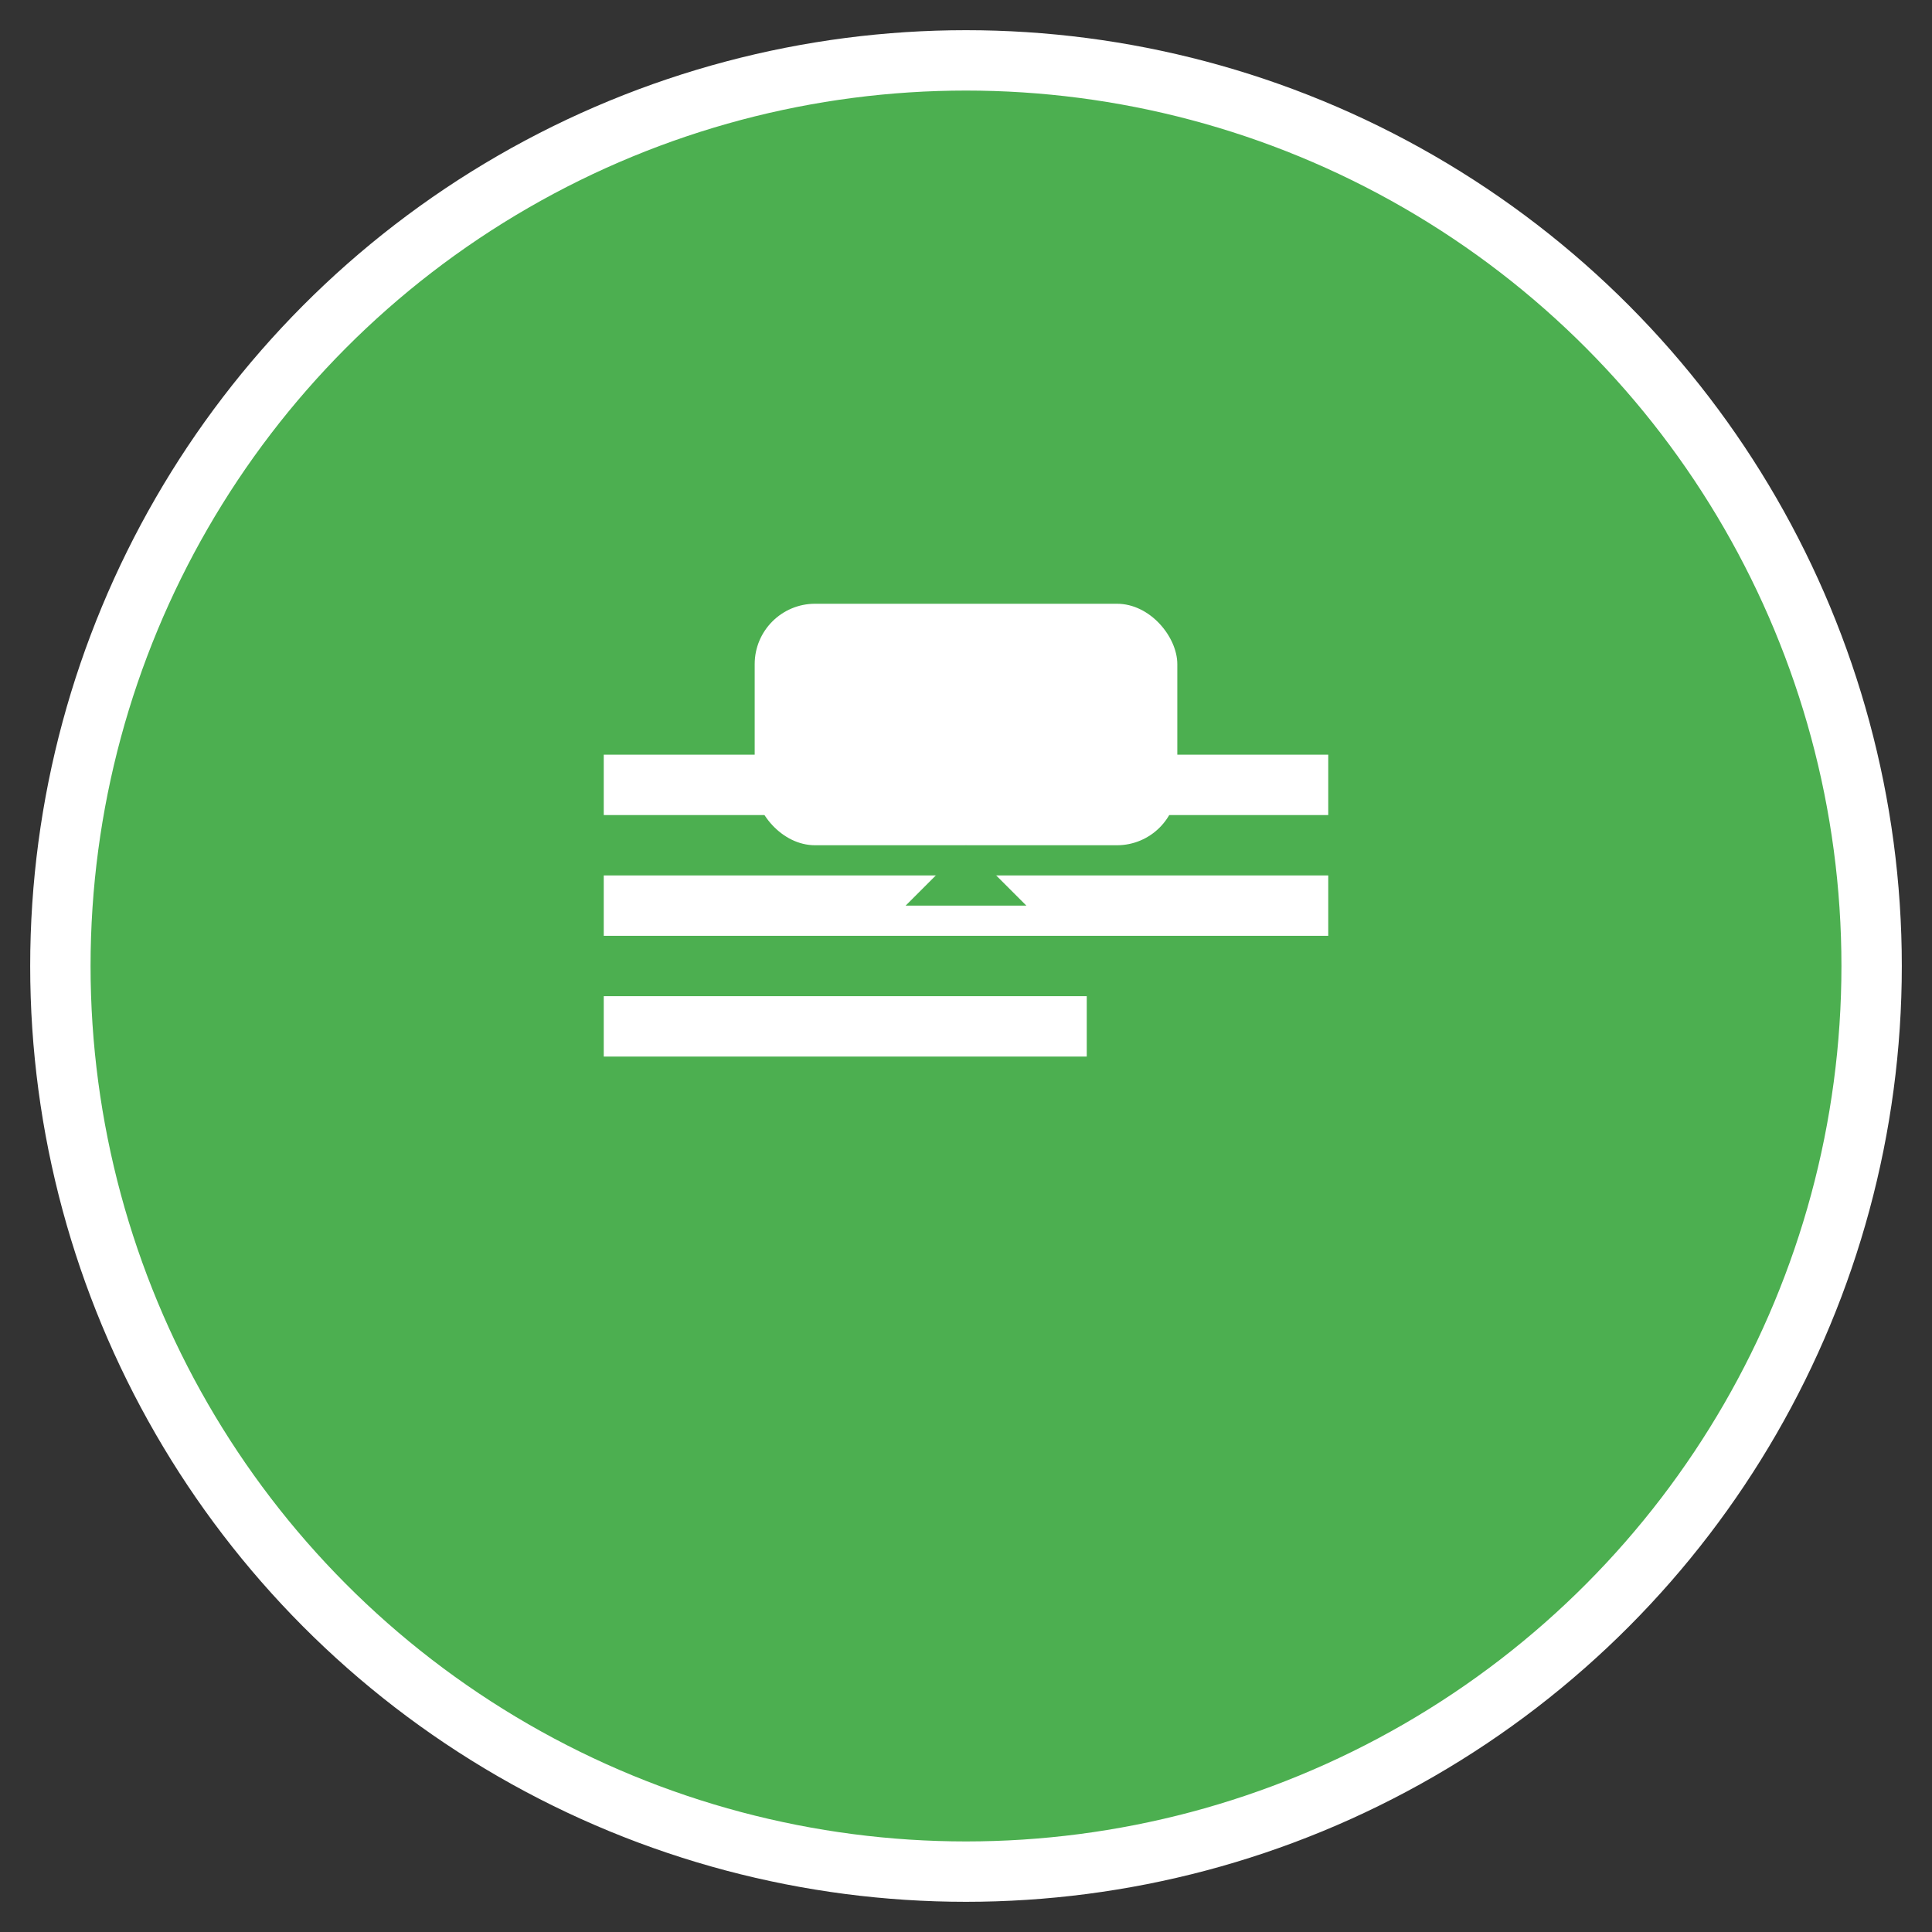
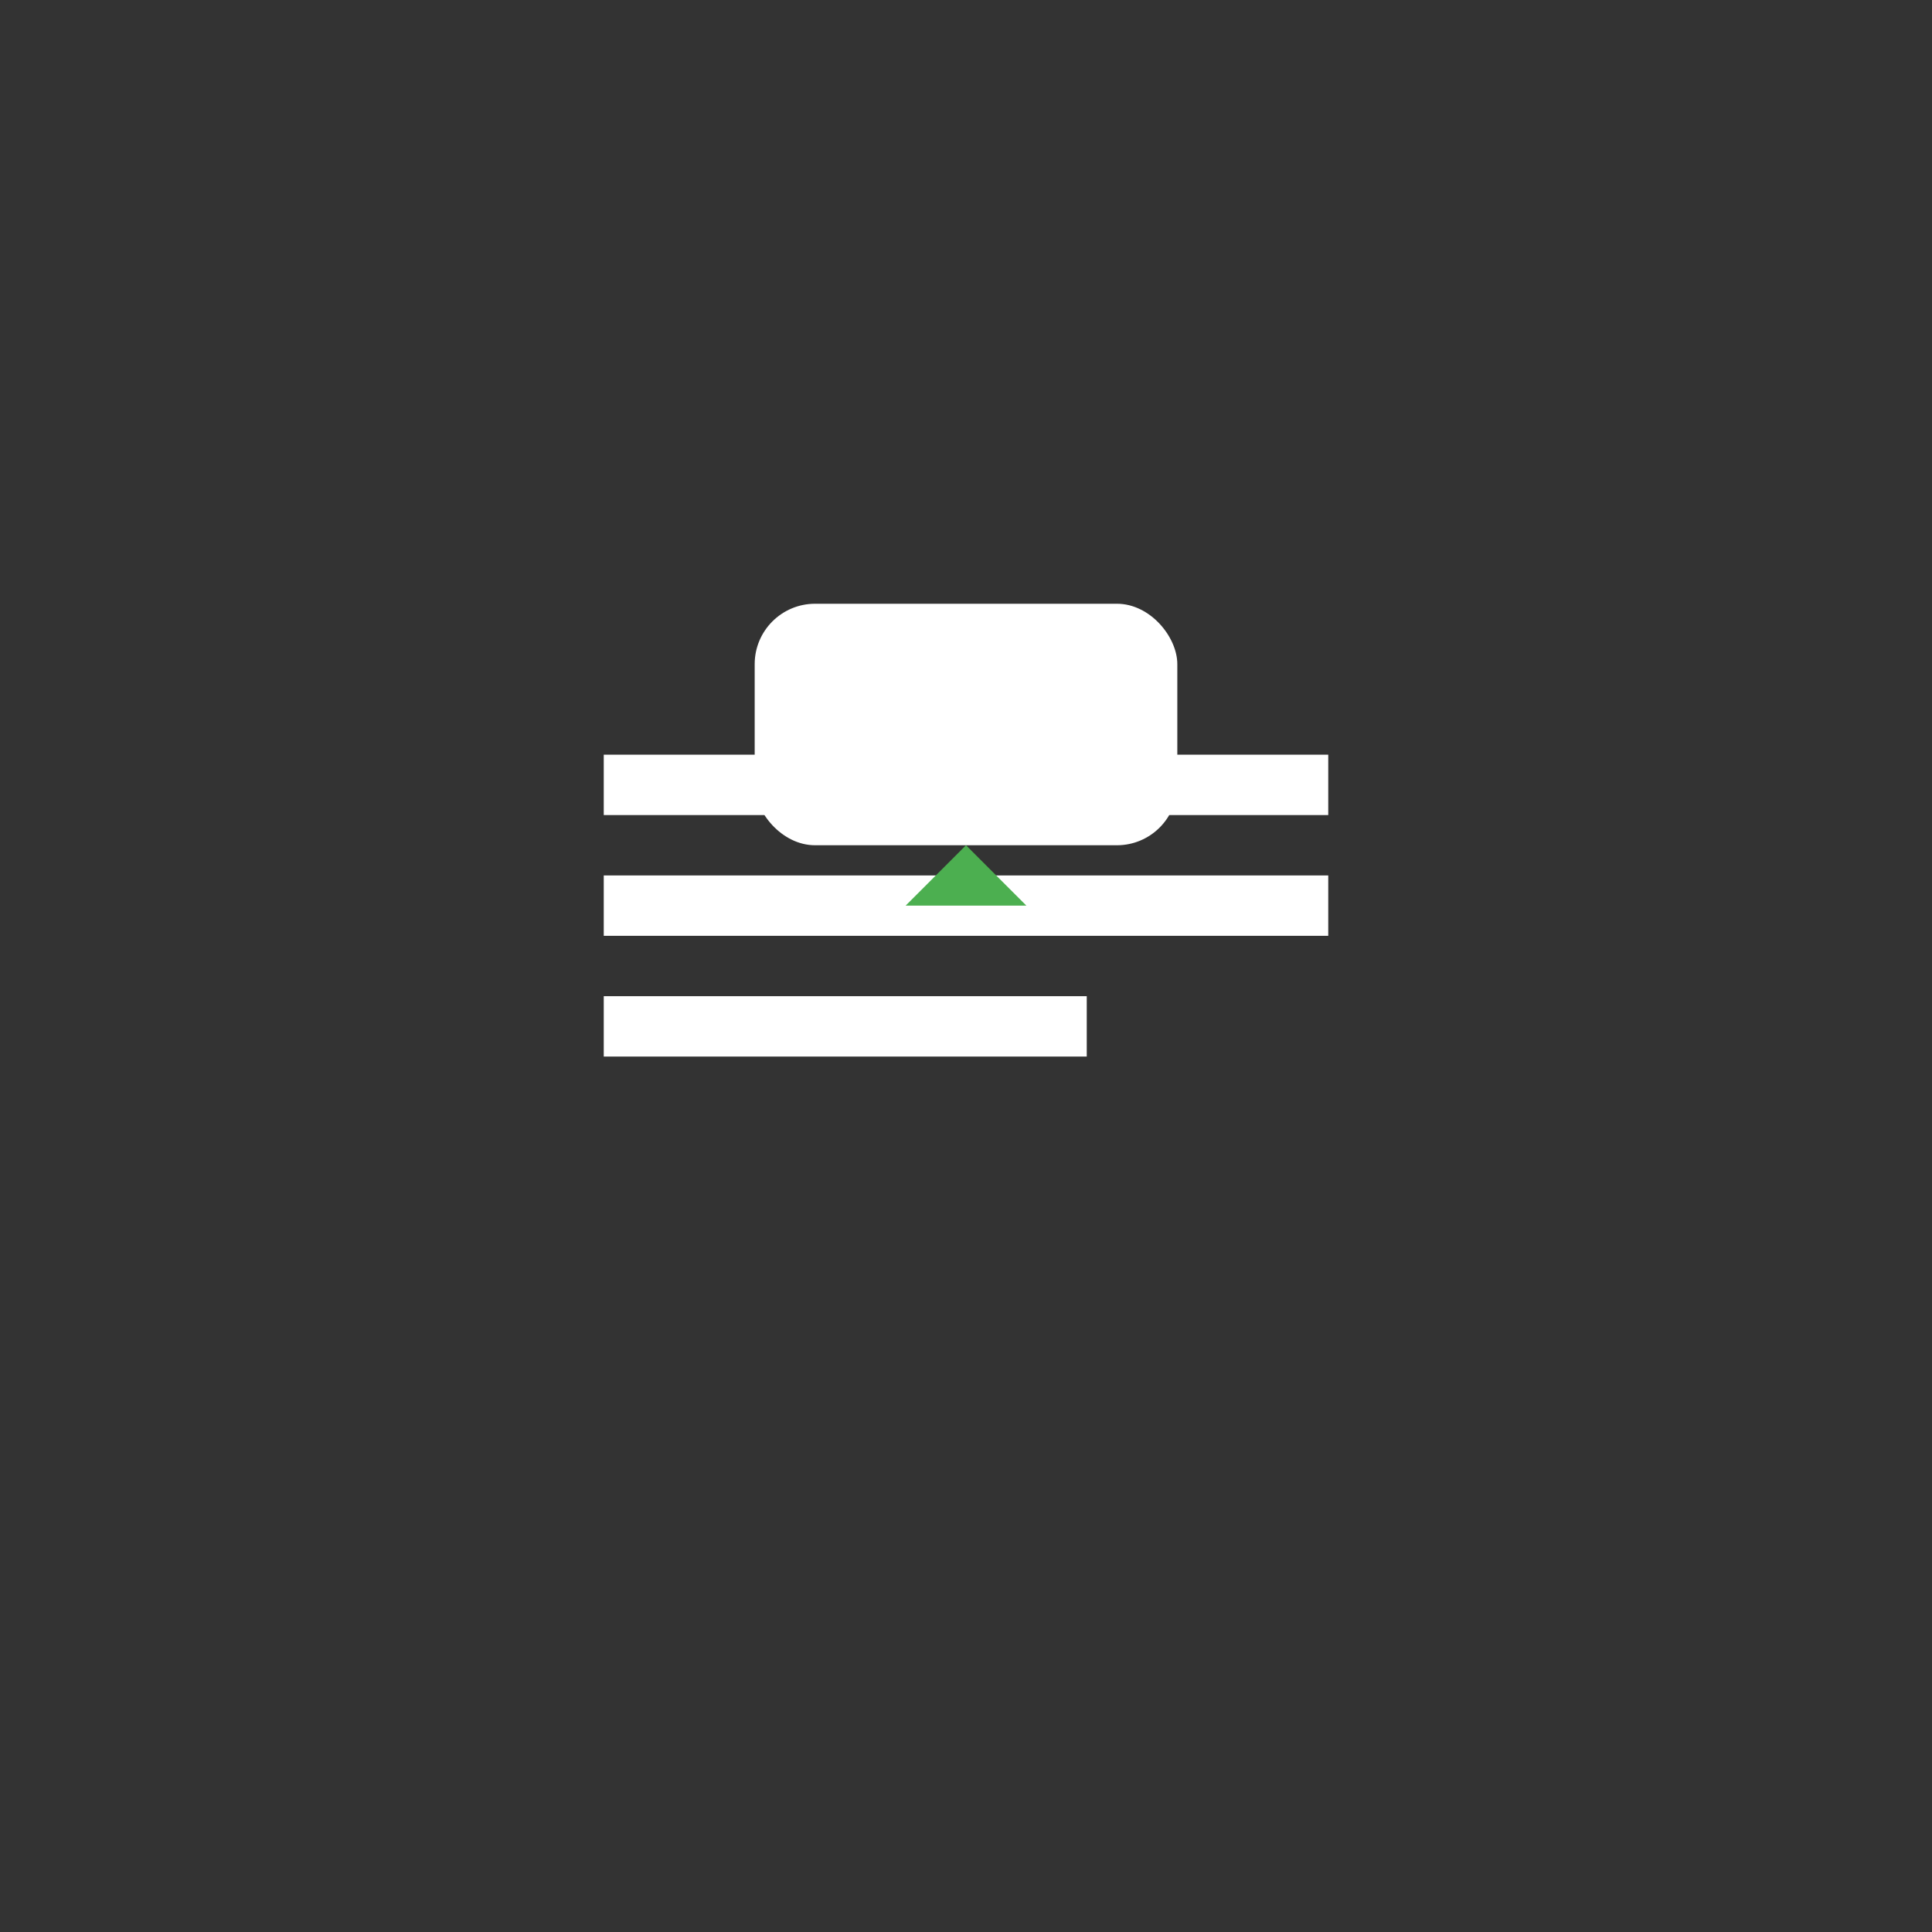
<svg xmlns="http://www.w3.org/2000/svg" viewBox="0 0 64 64" width="64" height="64">
  <rect x="0" y="0" width="64" height="64" fill="#333333" stroke="none" />
-   <circle cx="32" cy="32" r="30" fill="#4CAF50" stroke="#fff" stroke-width="2" />
  <path d="M20 25h24v2H20zM20 29h24v2H20zM20 33h16v2H20z" fill="#fff" />
  <rect x="25" y="20" width="14" height="8" fill="#fff" rx="2" />
-   <path d="M32 28l2 2h-4z" fill="#4CAF50" />
+   <path d="M32 28l2 2h-4" fill="#4CAF50" />
</svg>